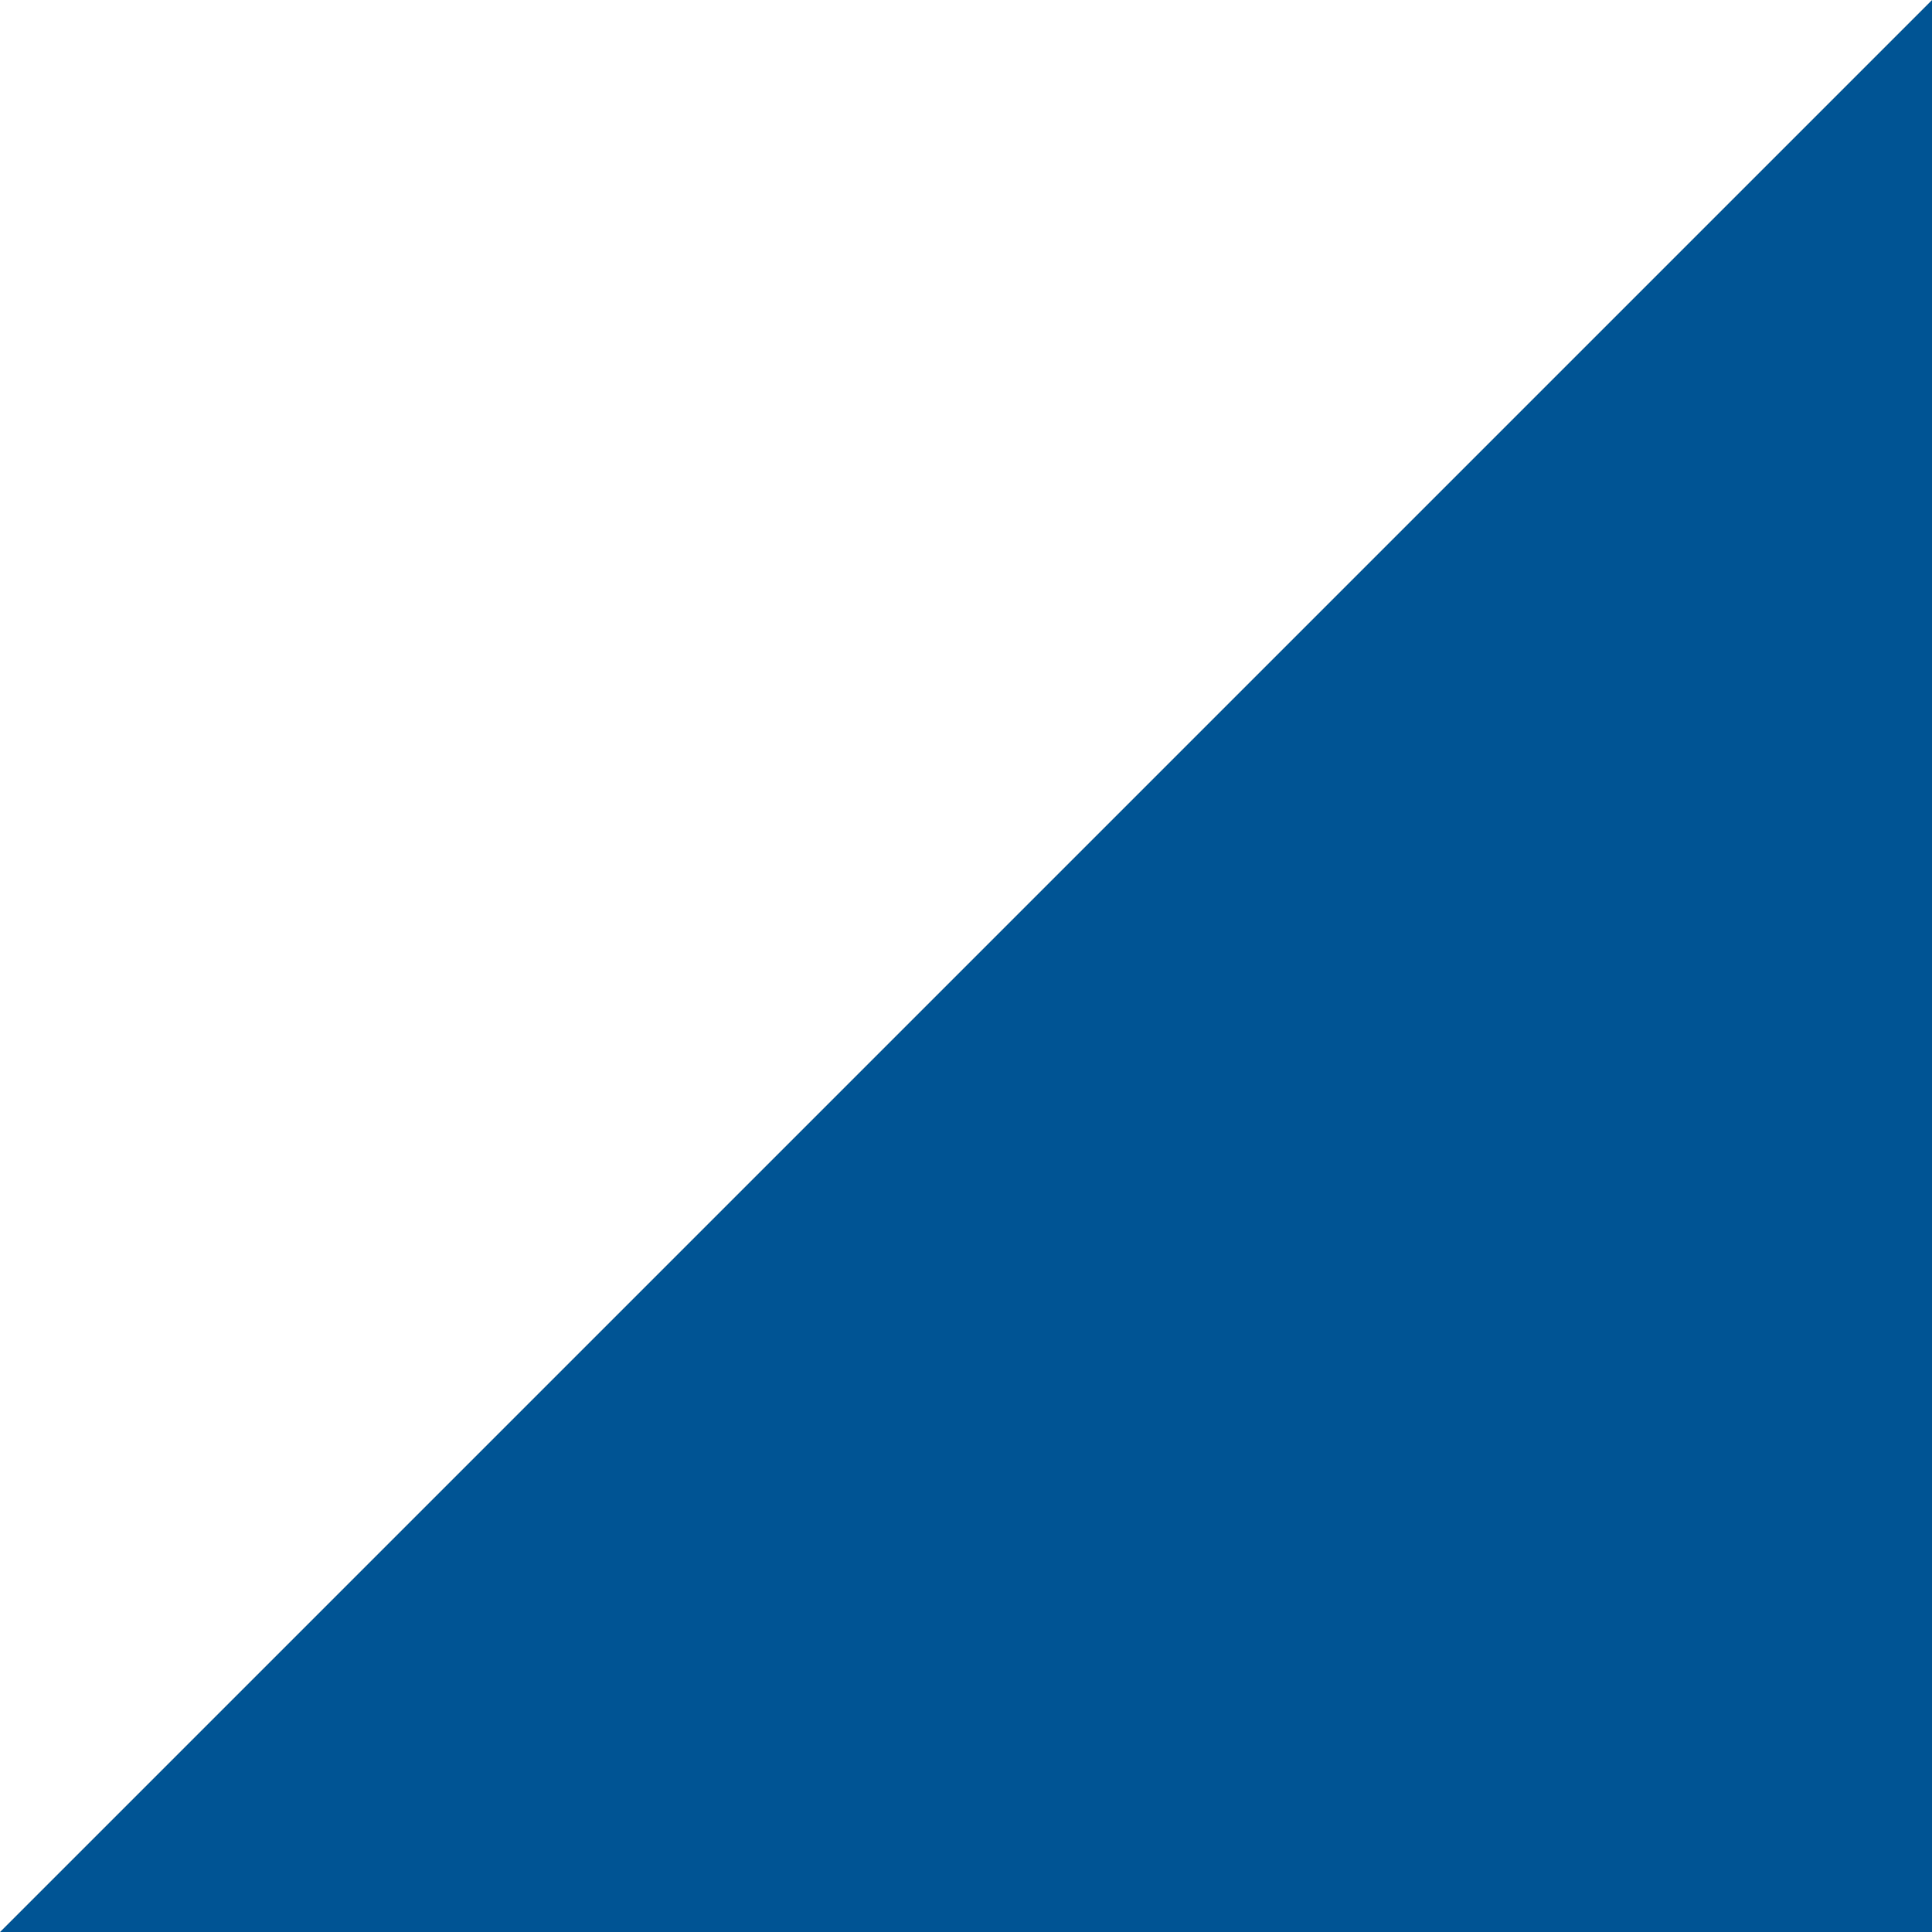
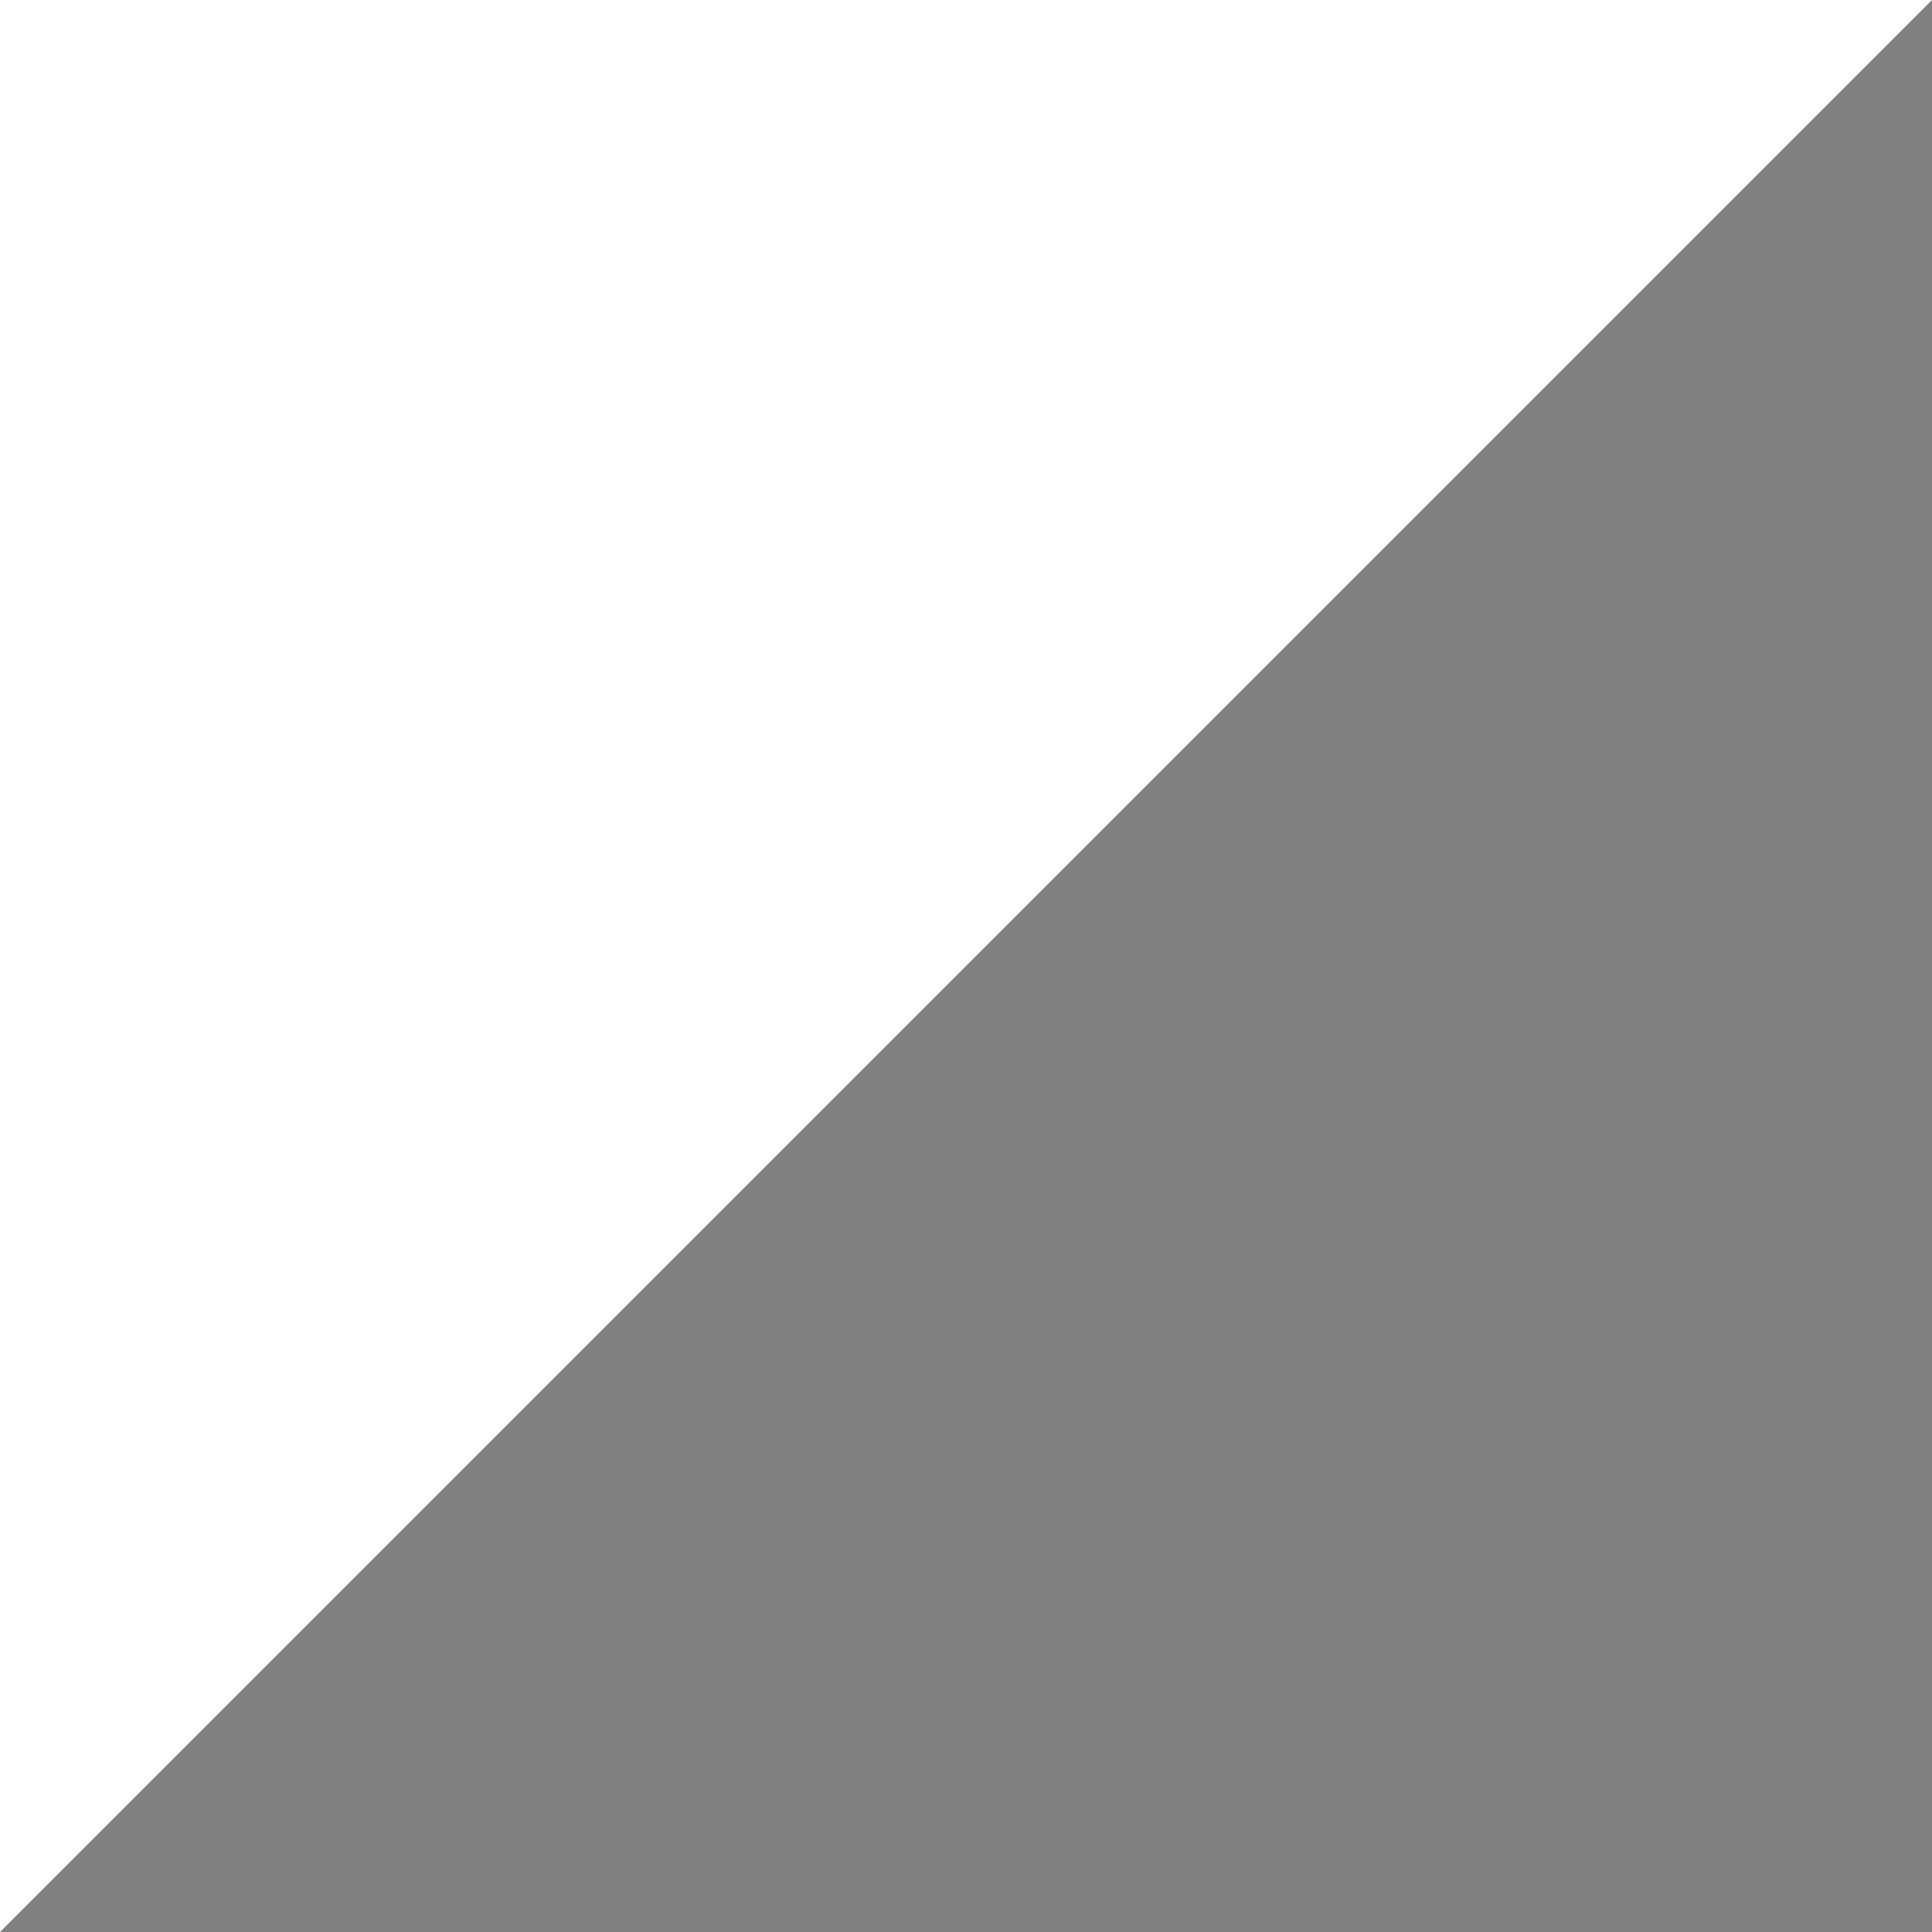
<svg xmlns="http://www.w3.org/2000/svg" width="95" height="95" viewBox="0 0 95 95" fill="none">
  <rect x="0" y="0" width="95" height="95" fill="#808080" stroke="none" />
-   <path d="M0 95L95 0V95H0Z" fill="#005494" />
  <path d="M95 0L0 95L-8.30516e-06 8.30516e-06L95 0Z" fill="white" />
</svg>